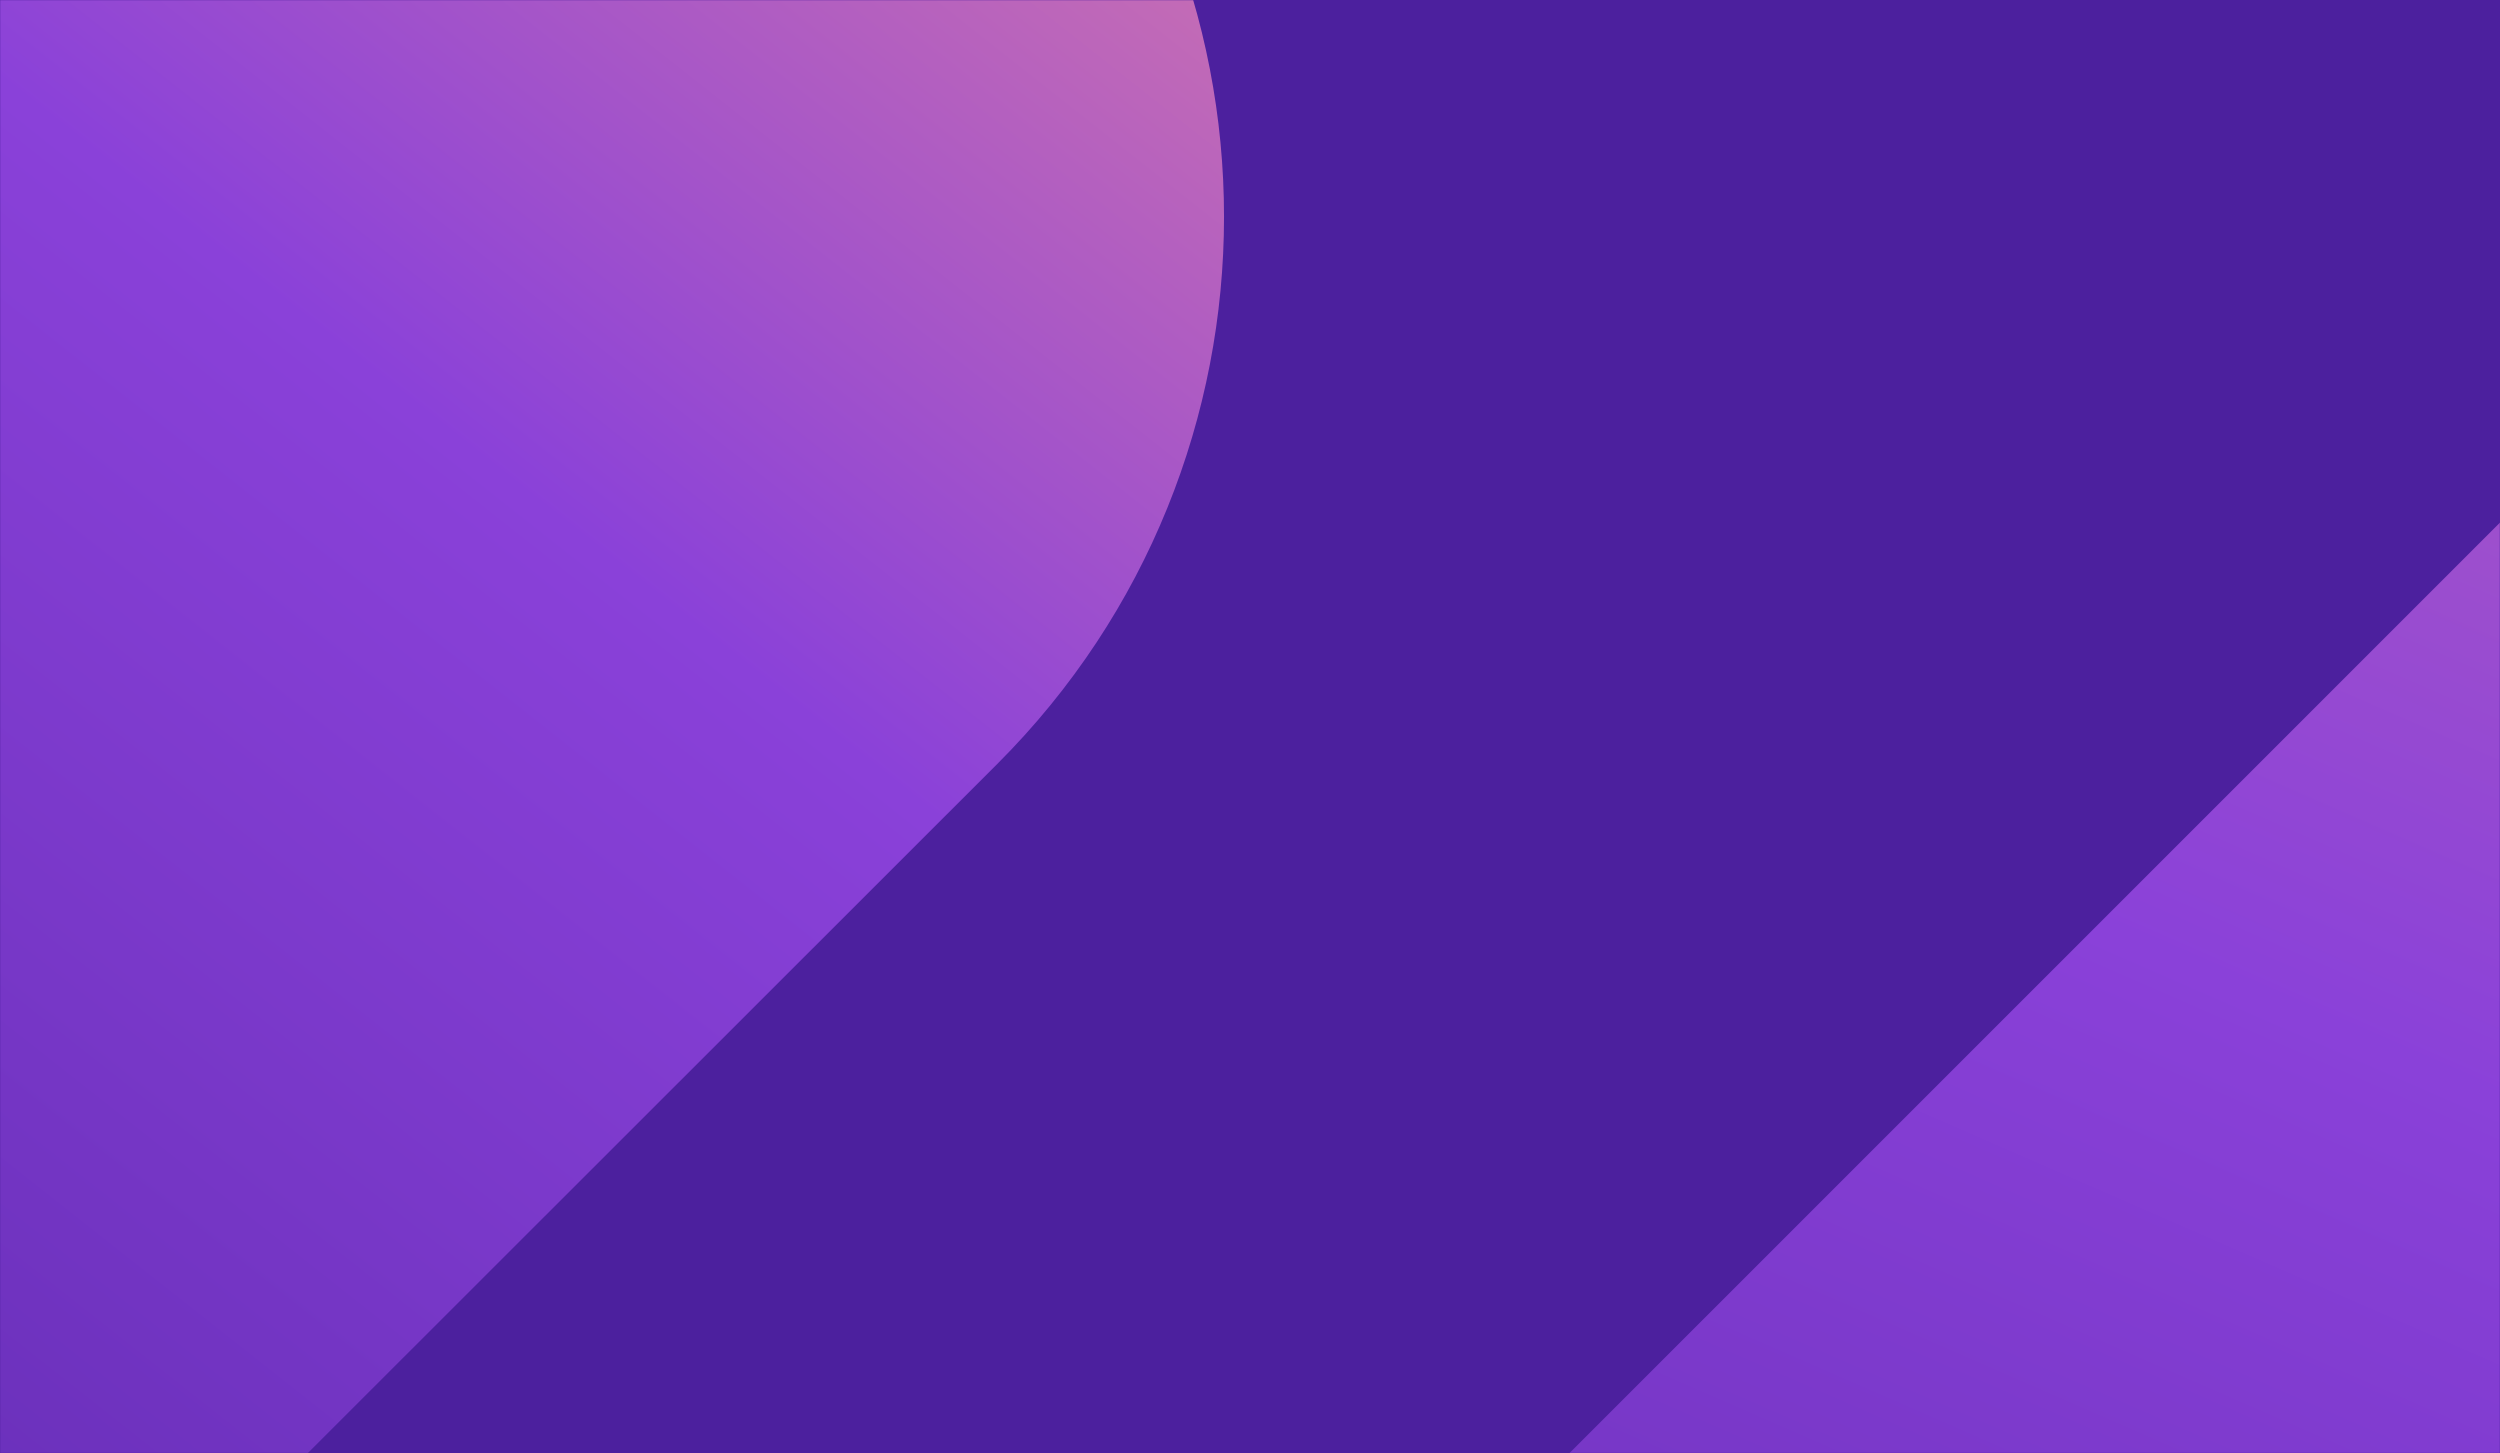
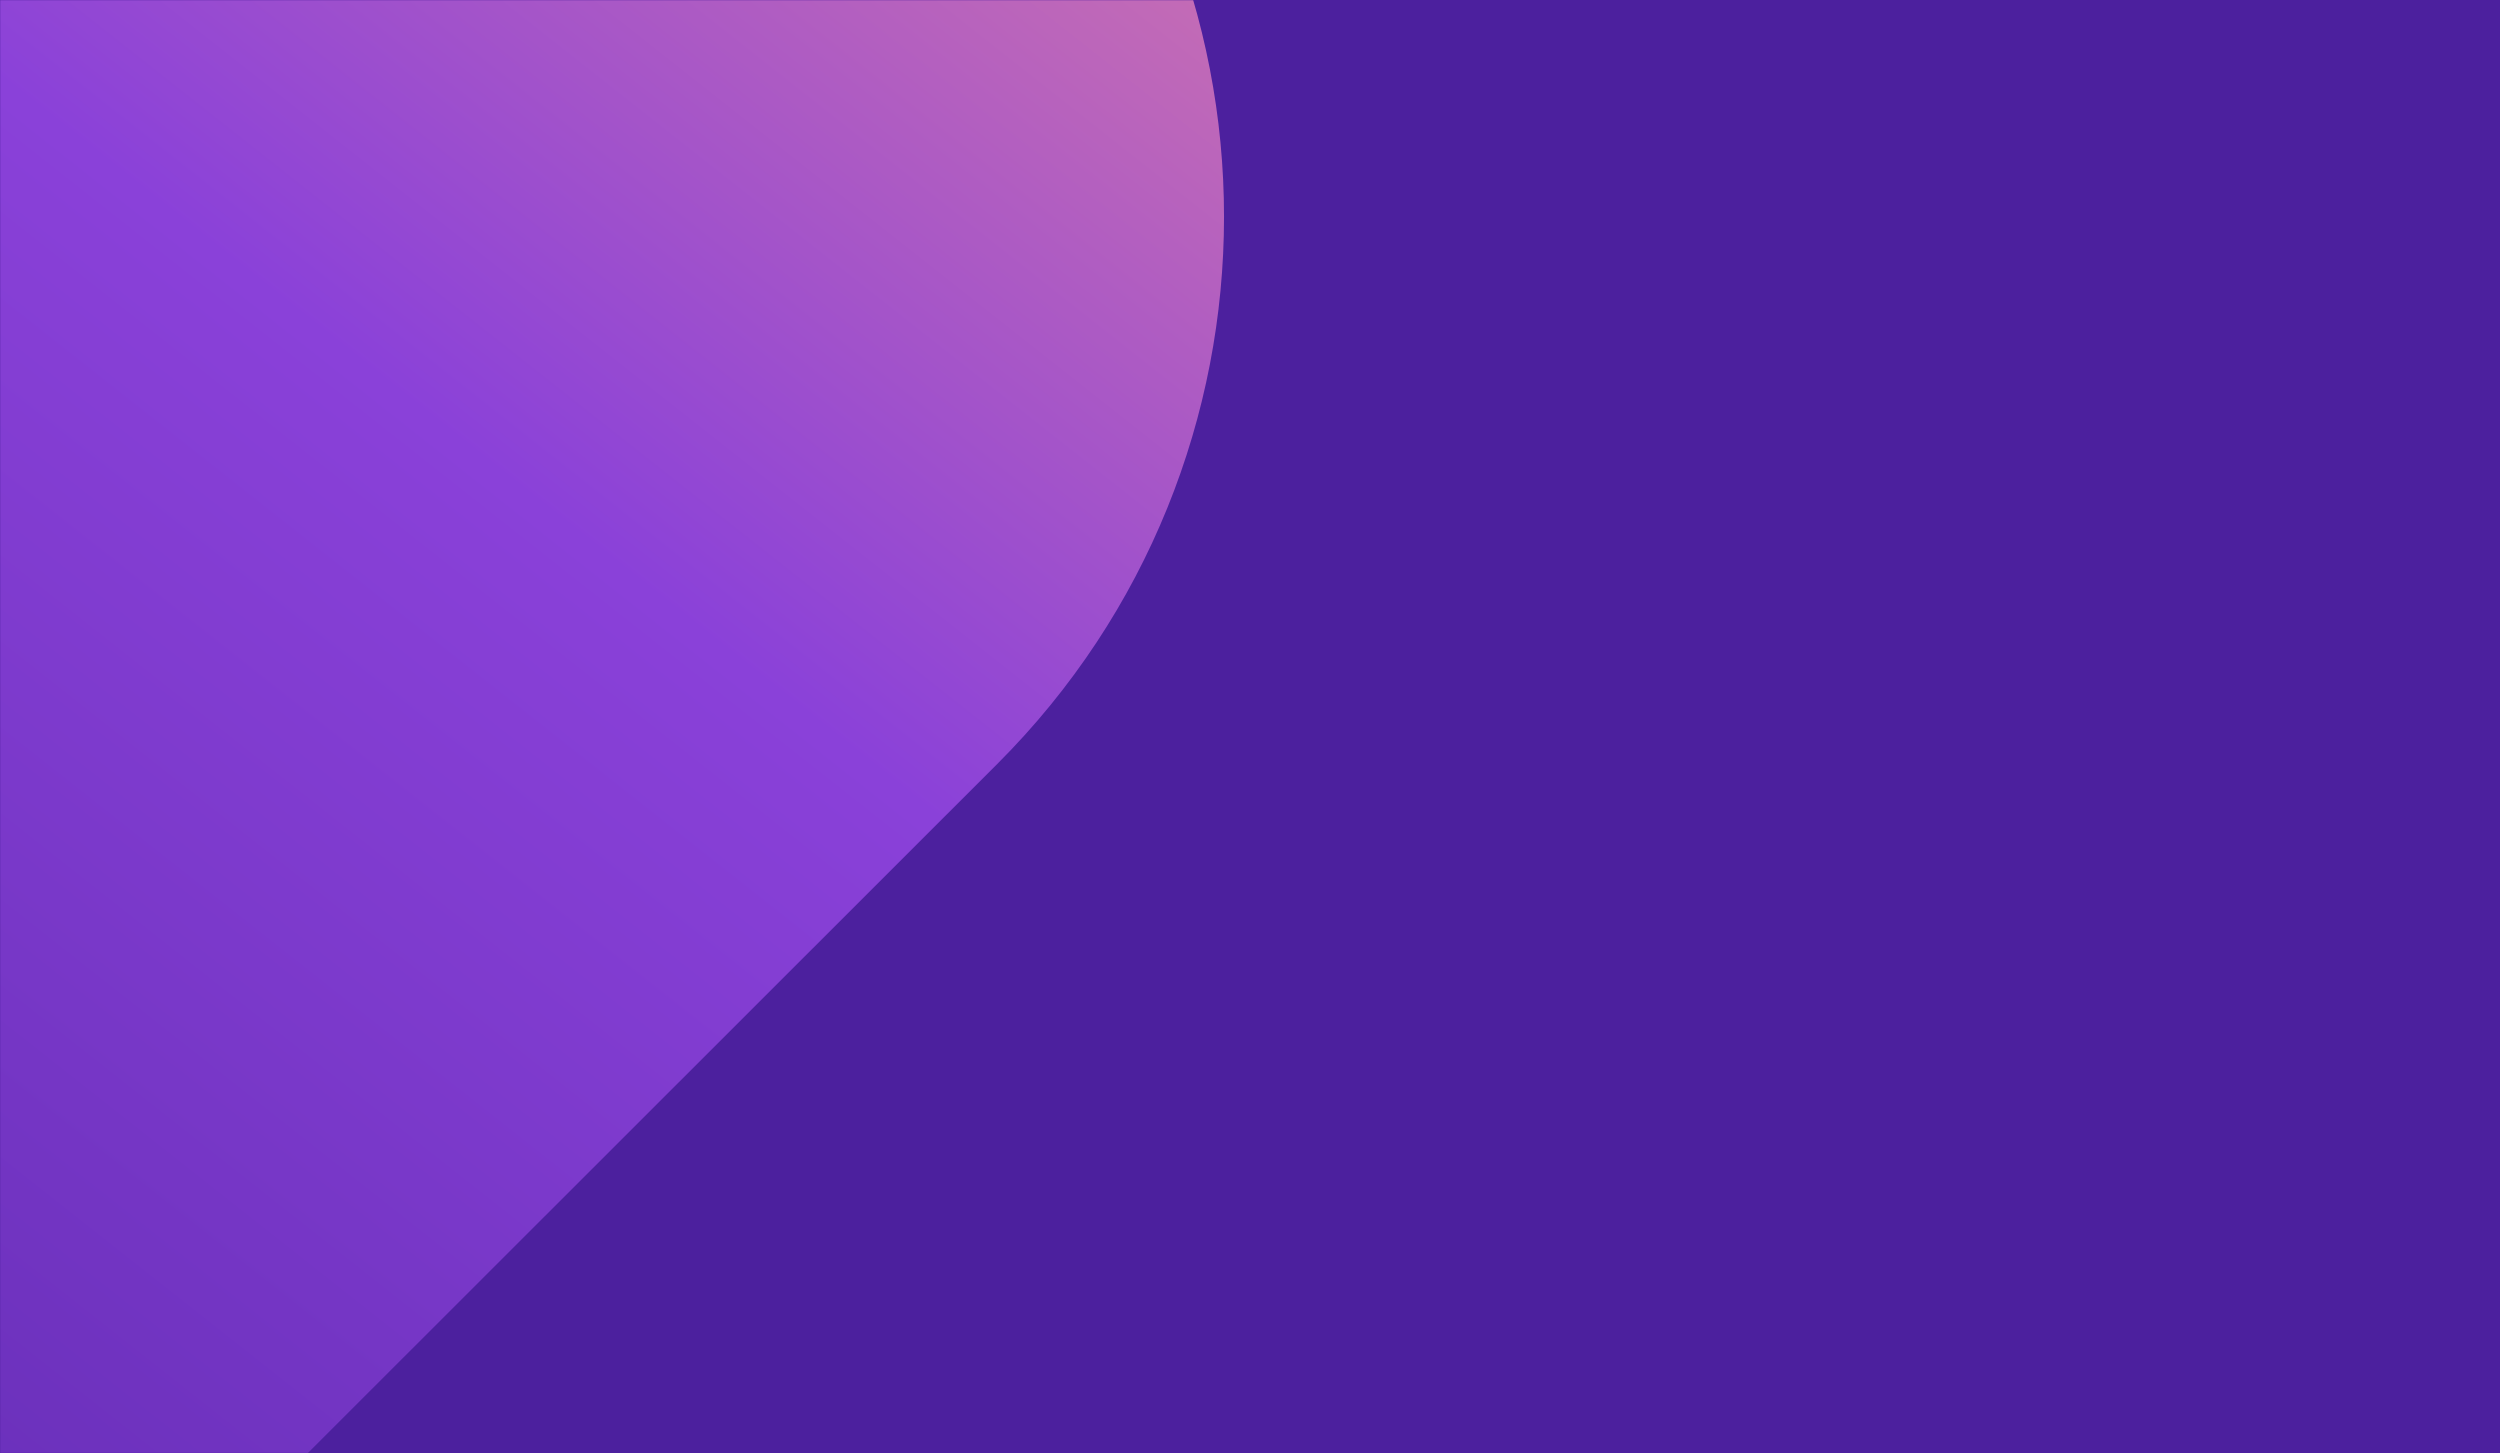
<svg xmlns="http://www.w3.org/2000/svg" xmlns:xlink="http://www.w3.org/1999/xlink" id="erlseigz9t4i1" viewBox="0 0 1440 837" shape-rendering="geometricPrecision" text-rendering="geometricPrecision">
  <rect x="0" y="0" width="1440" height="837" fill="#808080" stroke="none" />
  <style>#erlseigz9t4i6_tr {animation: erlseigz9t4i6_tr__tr 10000ms linear infinite normal forwards}@keyframes erlseigz9t4i6_tr__tr { 0% {transform: translate(1041.019px,1040.5px) rotate(0deg)} 100% {transform: translate(1041.019px,1040.5px) rotate(-5deg)} }#erlseigz9t4i7_tr {animation: erlseigz9t4i7_tr__tr 10000ms linear infinite normal forwards}@keyframes erlseigz9t4i7_tr__tr { 0% {transform: translate(3028.986px,1040.5px) rotate(0deg)} 100% {transform: translate(3028.986px,1040.5px) rotate(-5deg)} }#erlseigz9t4i11_to {animation: erlseigz9t4i11_to__to 10000ms linear infinite normal forwards}@keyframes erlseigz9t4i11_to__to { 0% {transform: translate(373px,475.235px)} 10% {transform: translate(373px,475.235px);animation-timing-function: cubic-bezier(0.165,0.84,0.44,1)} 18% {transform: translate(373px,332px);animation-timing-function: cubic-bezier(0.165,0.84,0.44,1)} 92% {transform: translate(373px,332px);animation-timing-function: cubic-bezier(0.785,0.135,0.15,0.86)} 98% {transform: translate(373px,475.235px)} 100% {transform: translate(373px,475.235px)} }</style>
  <defs>
    <rect id="erlseigz9t4i2" width="1440" height="837" rx="0" ry="0" />
    <linearGradient id="erlseigz9t4i6-fill" x1="0.417" y1="0.739" x2="1" y2="0" spreadMethod="pad" gradientUnits="objectBoundingBox">
      <stop id="erlseigz9t4i6-fill-0" offset="0%" stop-color="rgb(76,32,158)" />
      <stop id="erlseigz9t4i6-fill-1" offset="61.358%" stop-color="rgb(138,65,217)" />
      <stop id="erlseigz9t4i6-fill-2" offset="100%" stop-color="rgb(237,138,156)" />
    </linearGradient>
    <linearGradient id="erlseigz9t4i7-fill" x1="0.417" y1="0.739" x2="0.797" y2="-0.13" spreadMethod="pad" gradientUnits="objectBoundingBox">
      <stop id="erlseigz9t4i7-fill-0" offset="0%" stop-color="rgb(112,51,192)" />
      <stop id="erlseigz9t4i7-fill-1" offset="26.333%" stop-color="rgb(138,65,217)" />
      <stop id="erlseigz9t4i7-fill-2" offset="100%" stop-color="rgb(237,138,156)" />
    </linearGradient>
  </defs>
  <g id="erlseigz9t4i3" transform="matrix(1 0 0 1 -1377 -321)">
    <use id="erlseigz9t4i4" width="1440" height="837" xlink:href="#erlseigz9t4i2" transform="matrix(1 0 0 1 1377 321)" fill="rgb(76,32,158)" stroke="none" stroke-width="1" />
    <g id="erlseigz9t4i5" mask="url(#erlseigz9t4i8)">
      <g id="erlseigz9t4i6_tr" transform="translate(1041.019,1040.5) rotate(0)">
        <path id="erlseigz9t4i6" d="M1951.402,761.064L761.444,1950.429C587.258,2124.528,304.841,2124.523,130.648,1950.417C-43.545,1776.311,-43.55,1494.035,130.636,1319.936L1320.594,130.571C1494.78,-43.528,1777.197,-43.523,1951.39,130.583C2125.582,304.689,2125.588,586.965,1951.402,761.064Z" transform="translate(-1041.019,-1040.5)" fill="url(#erlseigz9t4i6-fill)" stroke="none" stroke-width="1" />
      </g>
      <g id="erlseigz9t4i7_tr" transform="translate(3028.986,1040.5) rotate(0)">
-         <path id="erlseigz9t4i7" d="M3938.915,761.064L2749.55,1950.429C2575.451,2124.528,2293.175,2124.523,2119.069,1950.417C1944.963,1776.311,1944.957,1494.035,2119.056,1319.936L3308.422,130.571C3482.521,-43.528,3764.797,-43.523,3938.903,130.583C4113.009,304.689,4113.014,586.965,3938.915,761.064Z" transform="translate(-3028.986,-1040.5)" fill="url(#erlseigz9t4i7-fill)" stroke="none" stroke-width="1" />
-       </g>
+         </g>
      <mask id="erlseigz9t4i8" mask-type="luminance">
        <use id="erlseigz9t4i9" width="1440" height="837" xlink:href="#erlseigz9t4i2" transform="matrix(1 0 0 1 1377 321)" fill="rgb(255,255,255)" fill-rule="evenodd" stroke="none" stroke-width="1" />
      </mask>
    </g>
  </g>
  <g id="erlseigz9t4i10" mask="url(#erlseigz9t4i24)">
    <g id="erlseigz9t4i11_to" transform="translate(373,475.235)">
      <g id="erlseigz9t4i11" transform="translate(0,0)">
-         <path id="erlseigz9t4i12" d="M224.359,73.884L200.107,79.298C197.626,69.71,190.632,63.958,181.27,63.958C171.005,63.958,160.514,71.966,160.514,88.886C160.514,105.806,171.005,113.59,181.27,113.59C190.745,113.59,197.626,107.95,200.107,98.249L229.21,104.791C222.667,128.705,202.363,139.985,181.834,139.985C149.798,139.985,128.592,116.522,128.592,88.886C128.592,61.25,149.798,37.562,181.834,37.562C200.897,37.562,219.734,47.376,227.63,67.793C228.533,70.5,226.954,73.32,224.359,73.884Z" fill="rgb(255,255,255)" stroke="none" stroke-width="1" />
+         <path id="erlseigz9t4i12" d="M224.359,73.884L200.107,79.298C197.626,69.71,190.632,63.958,181.27,63.958C171.005,63.958,160.514,71.966,160.514,88.886C160.514,105.806,171.005,113.59,181.27,113.59C190.745,113.59,197.626,107.95,200.107,98.249L229.21,104.791C222.667,128.705,202.363,139.985,181.834,139.985C149.798,139.985,128.592,116.522,128.592,88.886C128.592,61.25,149.798,37.562,181.834,37.562C200.897,37.562,219.734,47.376,227.63,67.793Z" fill="rgb(255,255,255)" stroke="none" stroke-width="1" />
        <path id="erlseigz9t4i13" d="M323.962,49.181L327.91,40.834L347.875,40.834C350.357,40.834,352.387,42.864,352.387,45.346L352.387,137.052L327.91,137.052L323.962,128.705C314.712,137.954,302.191,140.21,294.408,140.21C266.772,140.21,245.791,117.989,245.791,89.112C245.791,60.235,266.772,37.788,294.408,37.788C302.191,37.675,314.712,39.931,323.962,49.181ZM277.714,88.999C277.714,102.648,285.835,113.702,299.258,113.702C312.682,113.702,320.803,102.648,320.803,88.999C320.803,75.35,312.682,64.07,299.258,64.07C285.835,64.07,277.714,75.35,277.714,88.999Z" fill="rgb(255,255,255)" stroke="none" stroke-width="1" />
        <path id="erlseigz9t4i14" d="M688.306,73.884L664.054,79.298C661.572,69.71,654.578,63.958,645.216,63.958C634.951,63.958,624.461,71.966,624.461,88.886C624.461,105.806,634.951,113.59,645.216,113.59C654.691,113.59,661.572,107.95,664.054,98.249L693.156,104.791C686.614,128.705,666.31,139.985,645.78,139.985C613.745,139.985,592.538,116.522,592.538,88.886C592.538,61.25,613.745,37.562,645.78,37.562C664.843,37.562,683.681,47.376,691.577,67.793C692.479,70.5,691.013,73.32,688.306,73.884Z" fill="rgb(255,255,255)" stroke="none" stroke-width="1" />
        <g id="erlseigz9t4i15" transform="matrix(1 0 0 1 369.984 6.768)">
-           <path id="erlseigz9t4i16" d="M56.964,91.819C56.964,91.481,56.964,60.461,56.964,60.461L89.902,60.461L89.902,34.066L56.964,34.066L56.964,4.963C56.964,1.918,53.918,-0.338,50.986,0.677L25.267,9.362L25.267,34.066L0.564,34.066L0.564,60.461L25.267,60.461L25.267,92.947C25.267,131.412,56.062,134.232,67.116,134.232C76.027,134.232,85.502,132.202,92.722,126.449L84.374,103.099C74.448,110.544,56.964,106.483,56.964,91.819Z" opacity="0.74" fill="rgb(255,255,255)" stroke="none" stroke-width="1" />
          <path id="erlseigz9t4i17" d="M56.964,91.819C56.964,91.481,56.964,60.461,56.964,60.461L89.902,60.461L89.902,34.066L56.964,34.066L56.964,4.963C56.964,1.918,53.918,-0.338,50.986,0.677L25.267,9.362L25.267,34.066L0.564,34.066L0.564,60.461L25.267,60.461L25.267,92.947C25.267,131.412,56.062,134.232,67.116,134.232C76.027,134.232,85.502,132.202,92.722,126.449L84.374,103.099C74.448,110.544,56.964,106.483,56.964,91.819Z" fill="rgb(255,255,255)" stroke="none" stroke-width="1" />
        </g>
        <g id="erlseigz9t4i18">
          <path id="erlseigz9t4i19" d="M80.088,35.306C79.186,35.306,78.283,35.081,77.381,34.63C74.786,33.163,73.884,29.892,75.463,27.298L85.502,10.152C86.969,7.558,90.24,6.655,92.834,8.234C95.429,9.701,96.331,12.972,94.752,15.566L84.713,32.712C83.81,34.291,82.006,35.306,80.088,35.306Z" fill="rgb(255,255,255)" stroke="none" stroke-width="1" />
          <path id="erlseigz9t4i20" d="M94.978,49.858C93.173,49.858,91.368,48.955,90.353,47.263C88.886,44.669,89.676,41.398,92.27,39.931L109.416,29.779C112.01,28.313,115.282,29.102,116.748,31.697C118.214,34.291,117.425,37.562,114.83,39.029L97.685,49.181C96.895,49.519,95.88,49.858,94.978,49.858Z" fill="rgb(255,255,255)" stroke="none" stroke-width="1" />
-           <path id="erlseigz9t4i21" d="M60.01,30.682C57.077,30.682,54.595,28.313,54.595,25.267L54.595,5.414C54.595,2.482,56.964,0,60.01,0L60.01,0C62.942,0,65.424,2.369,65.424,5.414L65.424,25.267C65.424,28.2,63.055,30.682,60.01,30.682L60.01,30.682Z" fill="rgb(255,255,255)" stroke="none" stroke-width="1" />
          <path id="erlseigz9t4i22" d="M94.188,66.214C85.164,60.912,74.11,58.318,64.183,55.949C48.617,52.339,39.142,49.519,38.916,41.736C38.803,37.45,41.849,33.953,46.812,32.261L35.081,12.07C33.727,9.814,30.907,8.911,28.538,10.152C25.606,11.731,22.786,13.536,20.304,15.679C11.844,22.898,7.219,32.486,7.558,42.751C8.347,71.966,33.276,78.17,53.242,83.134C63.619,85.728,73.884,87.646,78.509,92.609C80.088,94.526,81.103,96.895,81.103,99.715C81.329,107.95,73.094,113.928,61.138,114.154C53.129,114.379,33.953,112.349,27.185,89.563L27.072,88.774L0,98.587L0.226,99.264C11.844,135.698,43.09,140.436,60.686,139.985C91.481,139.195,112.687,121.486,112.01,96.895C111.672,81.216,104.227,72.079,94.188,66.214Z" fill="rgb(255,255,255)" stroke="none" stroke-width="1" />
        </g>
        <path id="erlseigz9t4i23" d="M527.453,38.578C495.418,38.578,473.873,62.266,473.873,89.902C473.873,117.538,495.079,141,528.13,141C542.23,141,556.894,135.022,566.594,123.629C566.82,123.403,567.046,123.065,567.271,122.839C567.384,122.614,567.61,122.388,567.835,122.275L567.835,122.275C568.963,120.809,570.091,119.342,570.994,117.876L540.199,111.221C536.702,114.154,532.303,116.071,526.663,116.071C515.947,116.071,507.374,109.416,506.134,97.234L571.332,97.234C574.039,97.234,576.295,94.978,576.295,92.27L576.295,90.917C576.295,53.693,548.885,38.578,527.453,38.578ZM545.162,78.17L507.036,78.17L507.036,78.17C507.036,68.582,515.609,60.912,526.099,60.912C536.59,60.799,545.162,68.582,545.162,78.17L545.162,78.17Z" fill="rgb(255,255,255)" stroke="none" stroke-width="1" />
      </g>
    </g>
    <mask id="erlseigz9t4i24" mask-type="luminance">
      <use id="erlseigz9t4i25" width="1440" height="837" xlink:href="#erlseigz9t4i2" transform="matrix(1 0 0 1 -0 -364)" fill="rgb(255,255,255)" fill-rule="evenodd" stroke="none" stroke-width="1" />
    </mask>
  </g>
</svg>